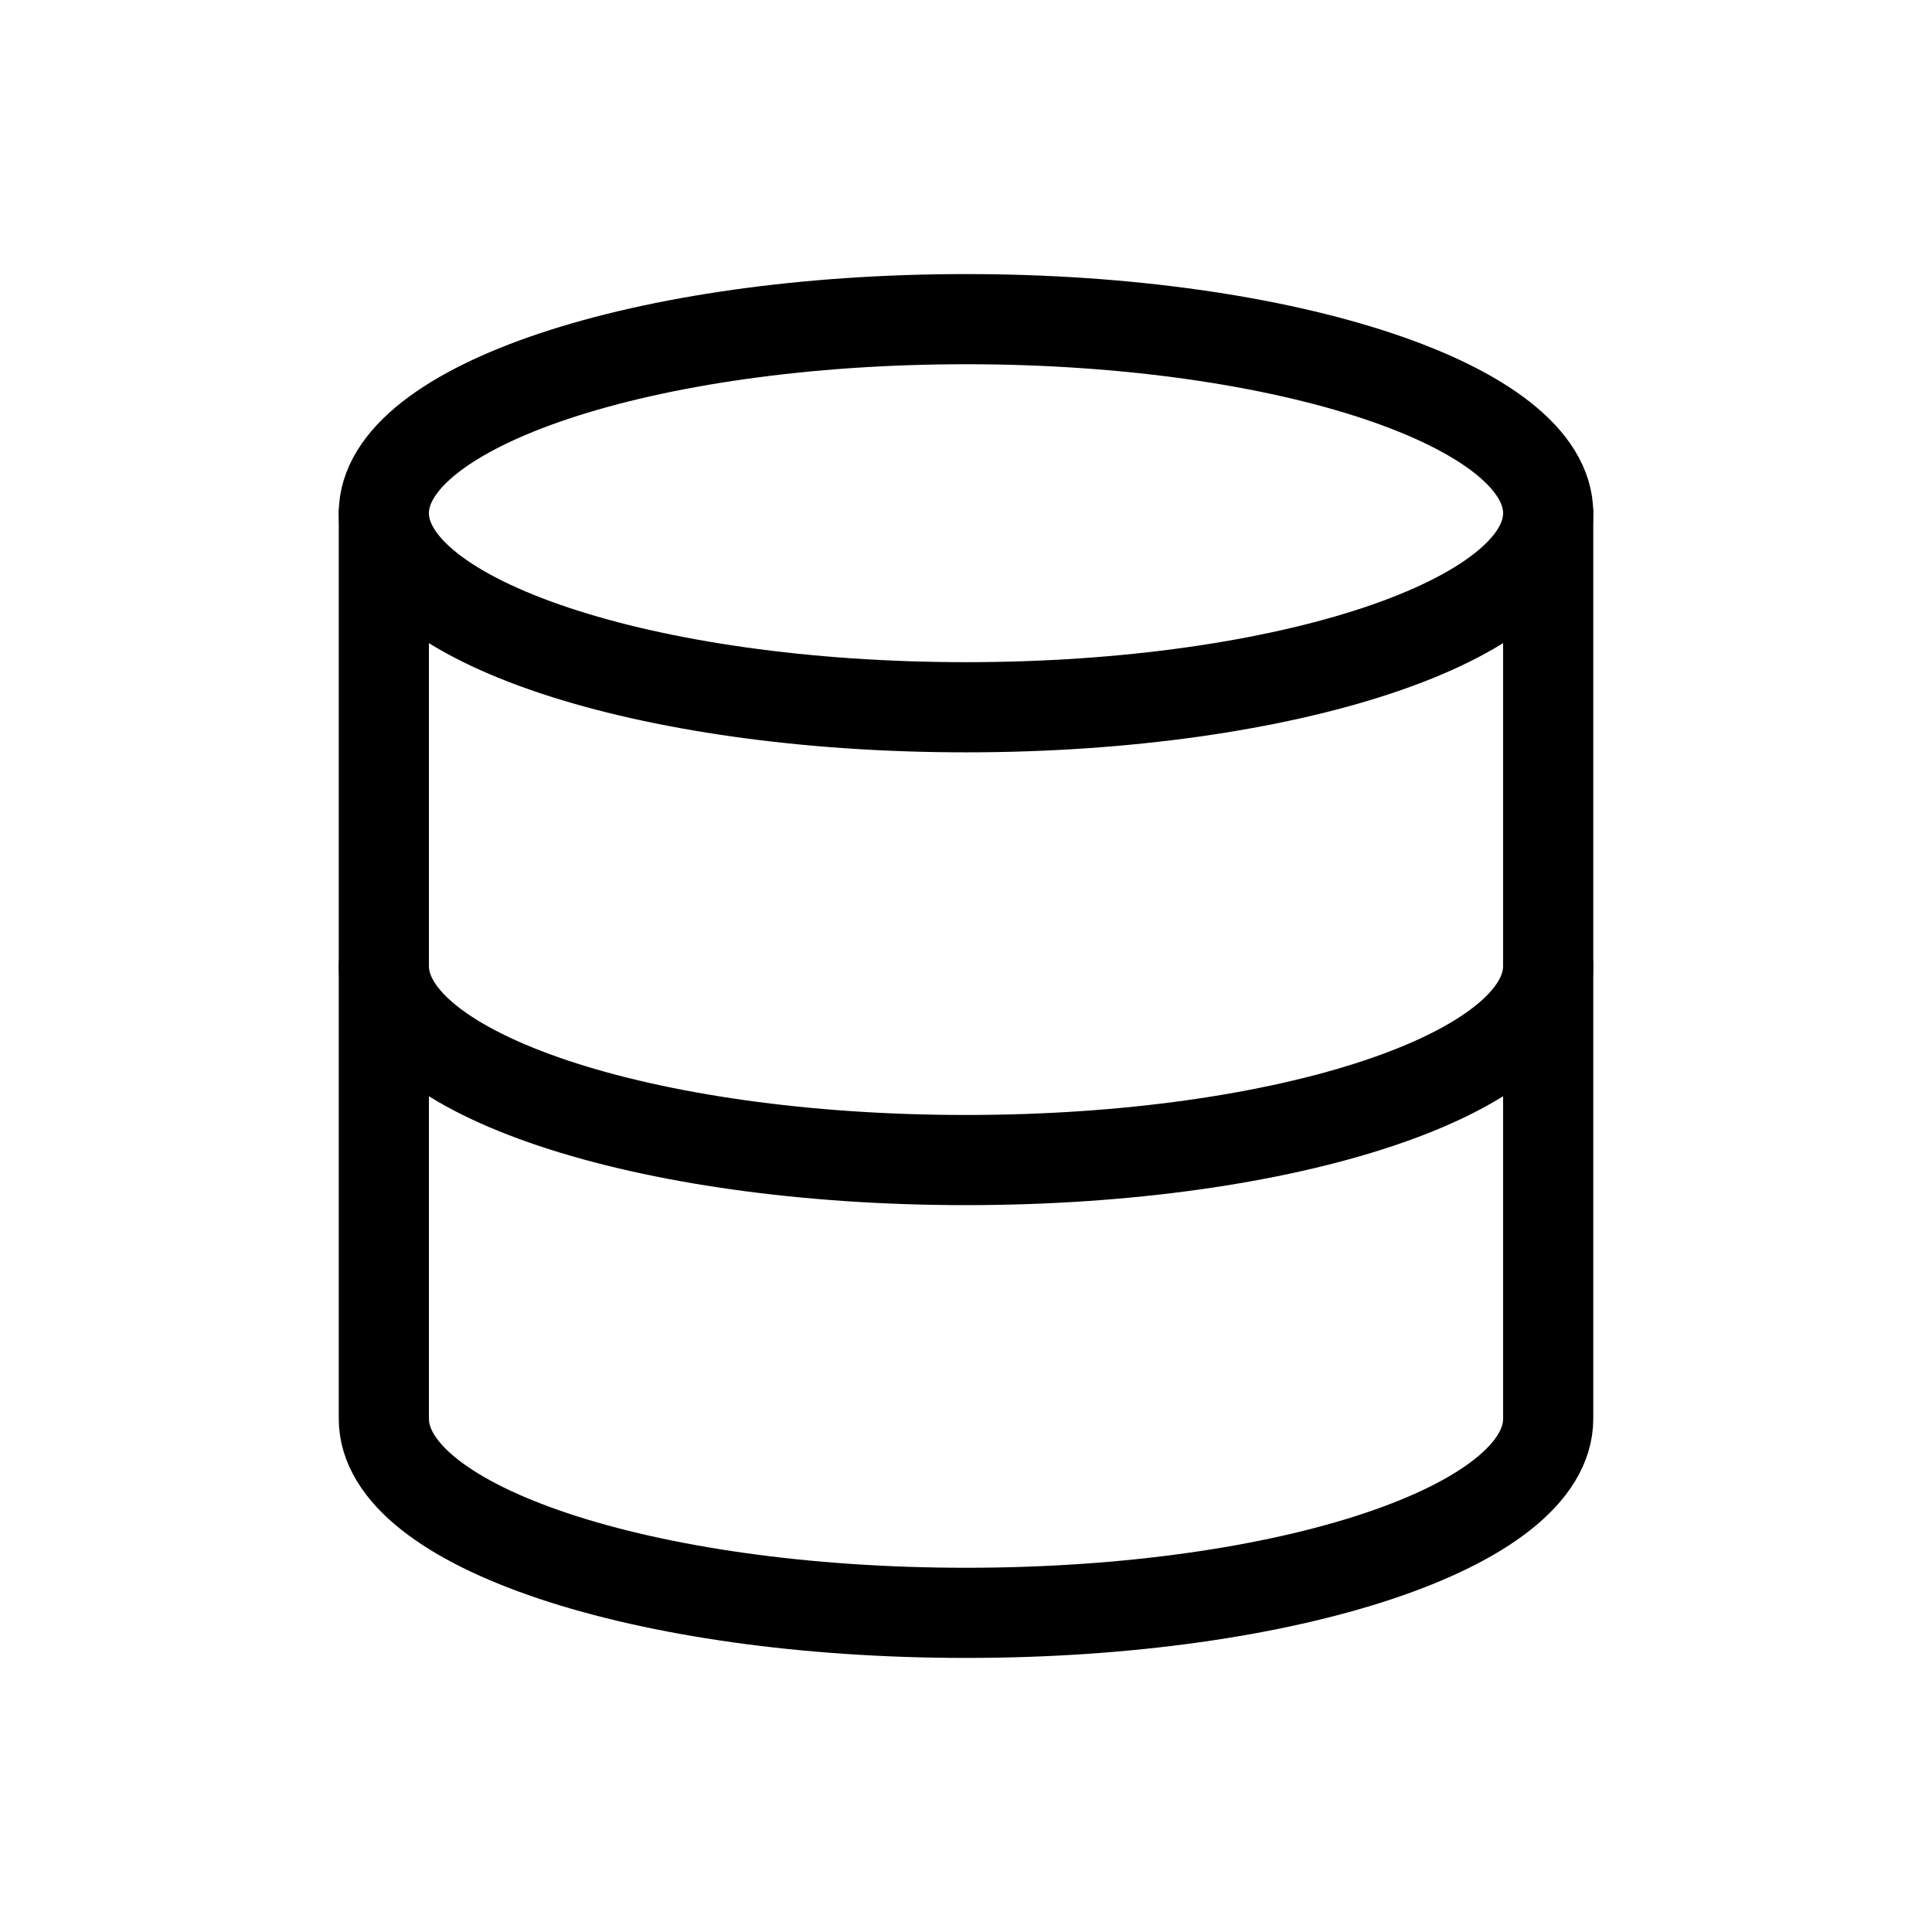
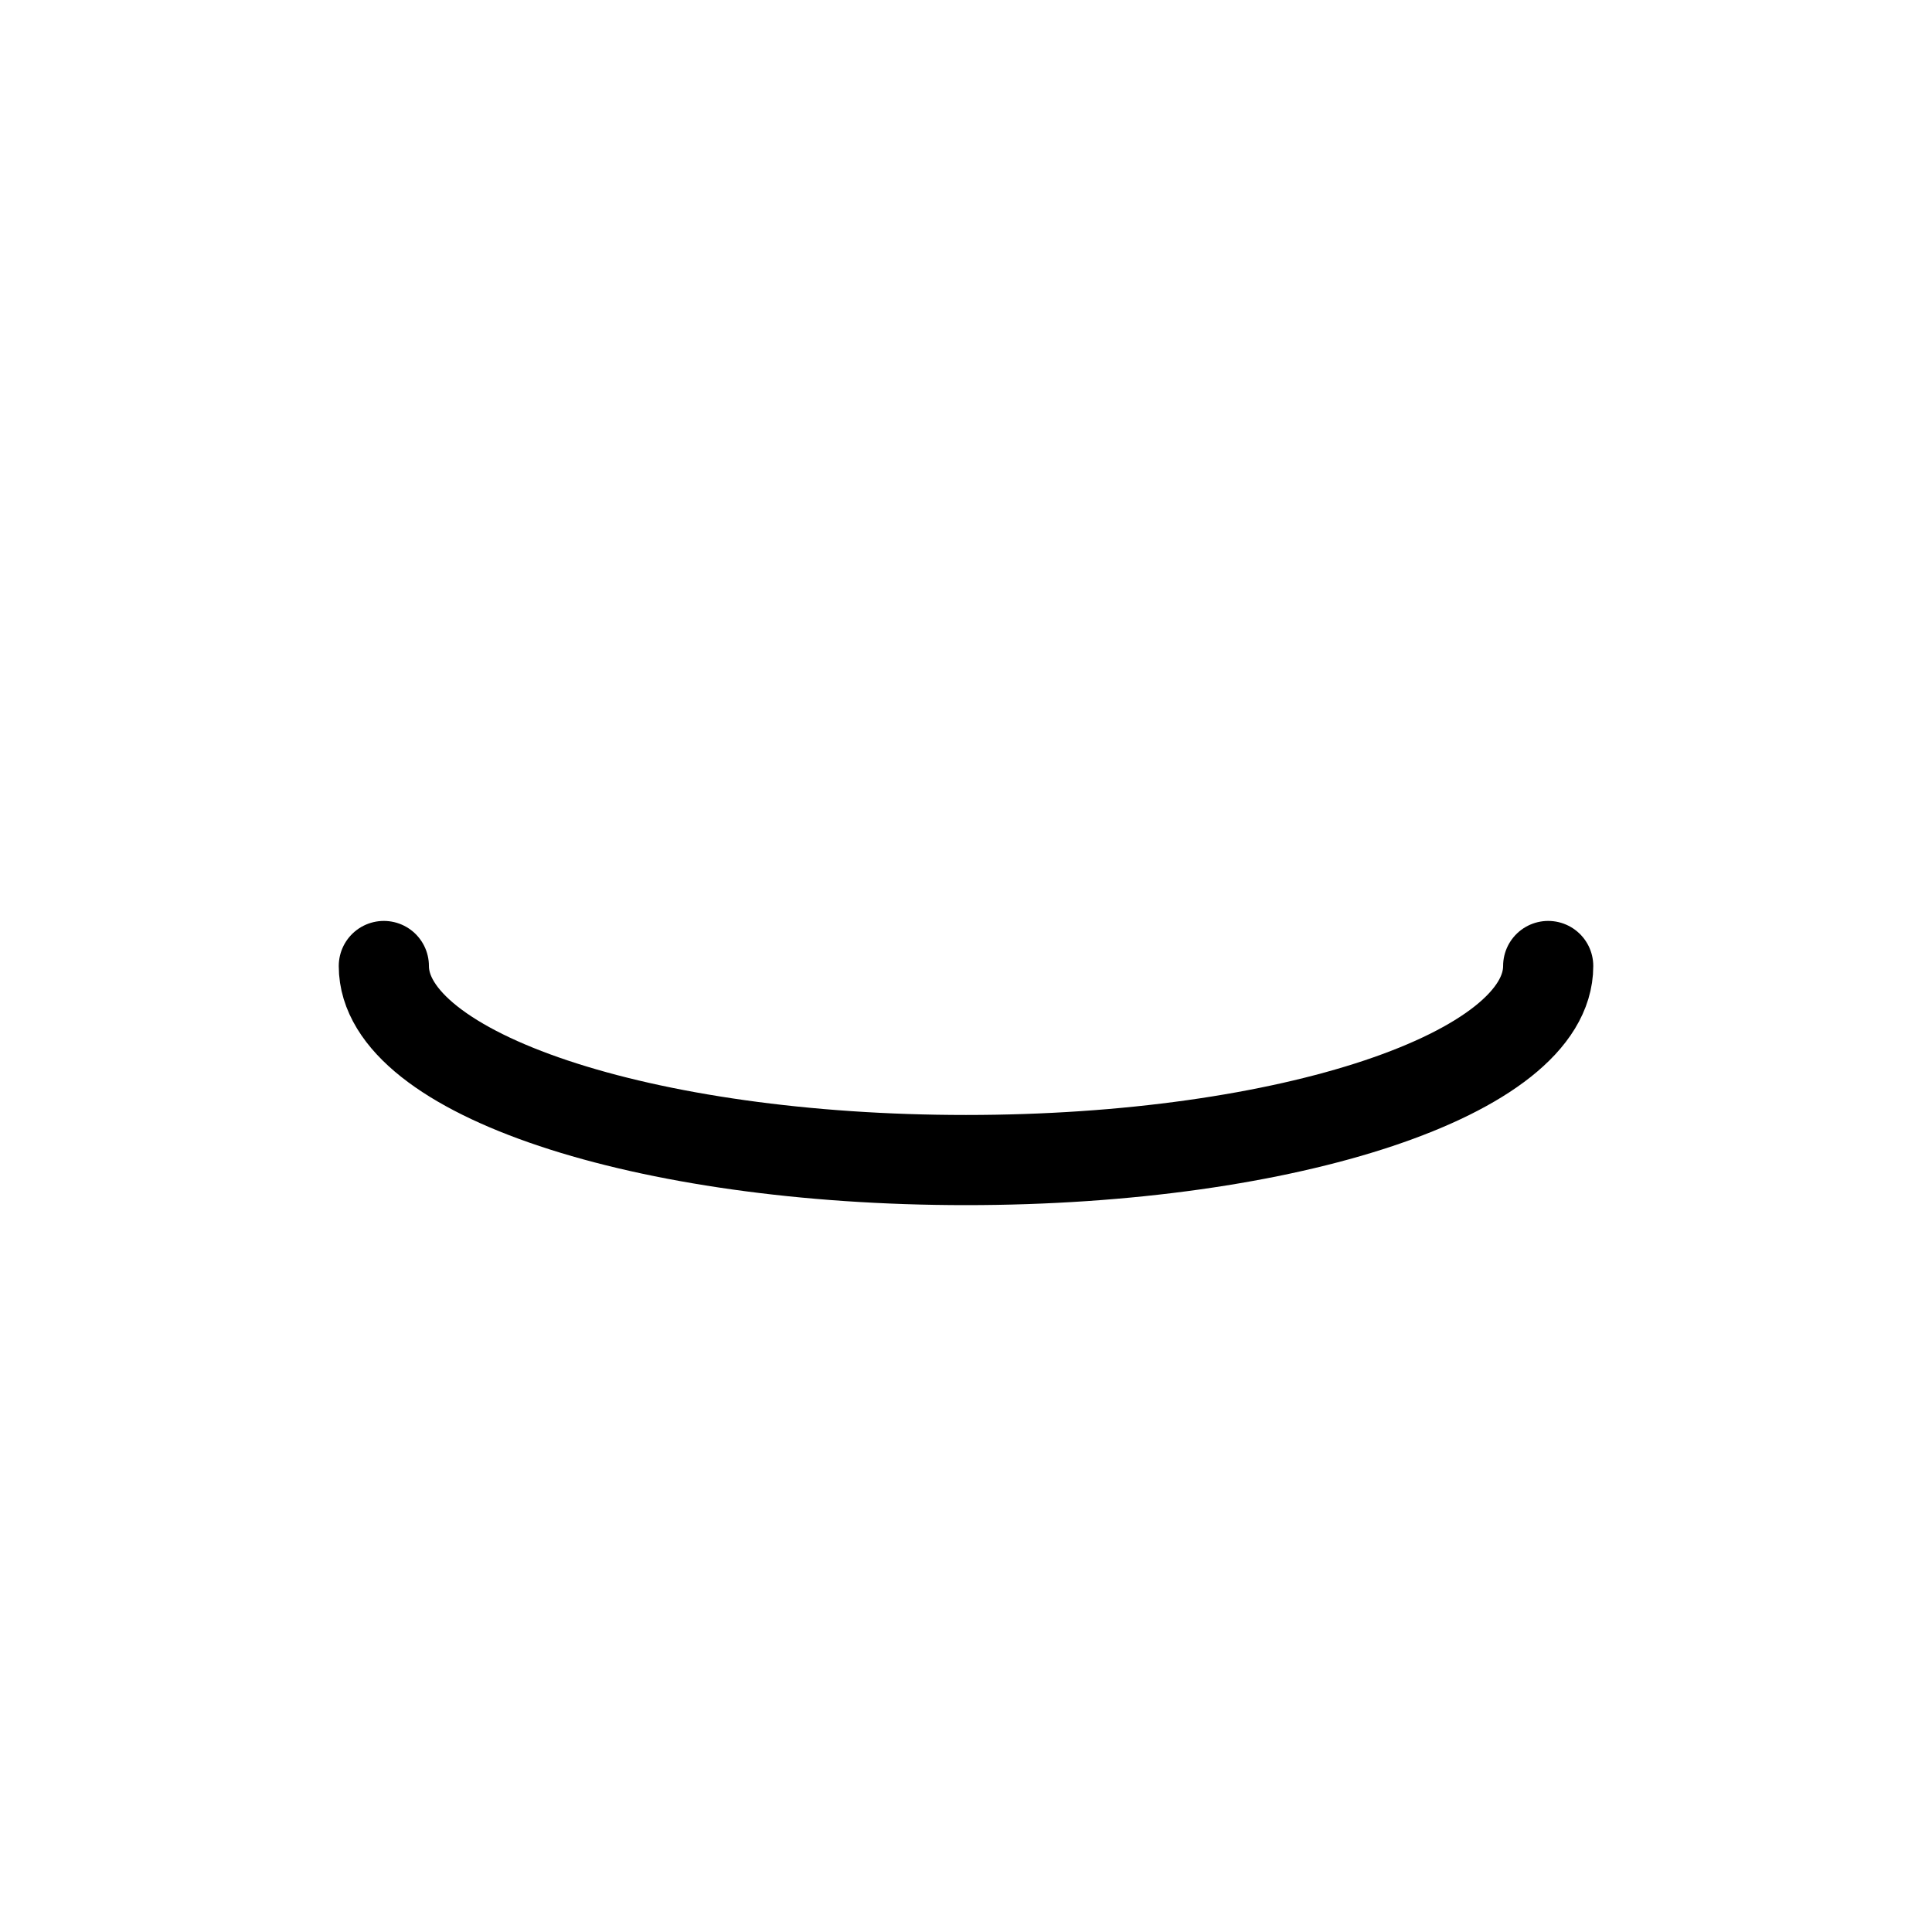
<svg xmlns="http://www.w3.org/2000/svg" width="150" height="150" viewBox="0 0 150 150">
  <g id="ic_Database" transform="translate(-258 -1477)">
    <g id="Rectangle_11100" data-name="Rectangle 11100" transform="translate(258 1477)" fill="#fff" stroke="#707070" stroke-width="1" opacity="0">
-       <rect width="150" height="150" stroke="none" />
-       <rect x="0.5" y="0.5" width="149" height="149" fill="none" />
-     </g>
+       </g>
    <g id="Icon_feather-database" data-name="Icon feather-database" transform="translate(283.301 1498.779)">
-       <path id="Path_12142" data-name="Path 12142" d="M94.9,18.066c0,8.321-20.236,15.066-45.2,15.066S4.5,26.387,4.5,18.066,24.736,3,49.7,3,94.9,9.745,94.9,18.066Z" transform="translate(0 0)" fill="none" stroke="#000" stroke-linecap="round" stroke-linejoin="round" stroke-width="7" />
      <path id="Path_12143" data-name="Path 12143" d="M94.9,18c0,8.337-20.089,15.066-45.2,15.066S4.5,26.337,4.5,18" transform="translate(0 35.221)" fill="none" stroke="#000" stroke-linecap="round" stroke-linejoin="round" stroke-width="7" />
-       <path id="Path_12144" data-name="Path 12144" d="M4.5,7.5V77.81c0,8.337,20.089,15.066,45.2,15.066s45.2-6.73,45.2-15.066V7.5" transform="translate(0 10.566)" fill="none" stroke="#000" stroke-linecap="round" stroke-linejoin="round" stroke-width="7" />
    </g>
  </g>
</svg>